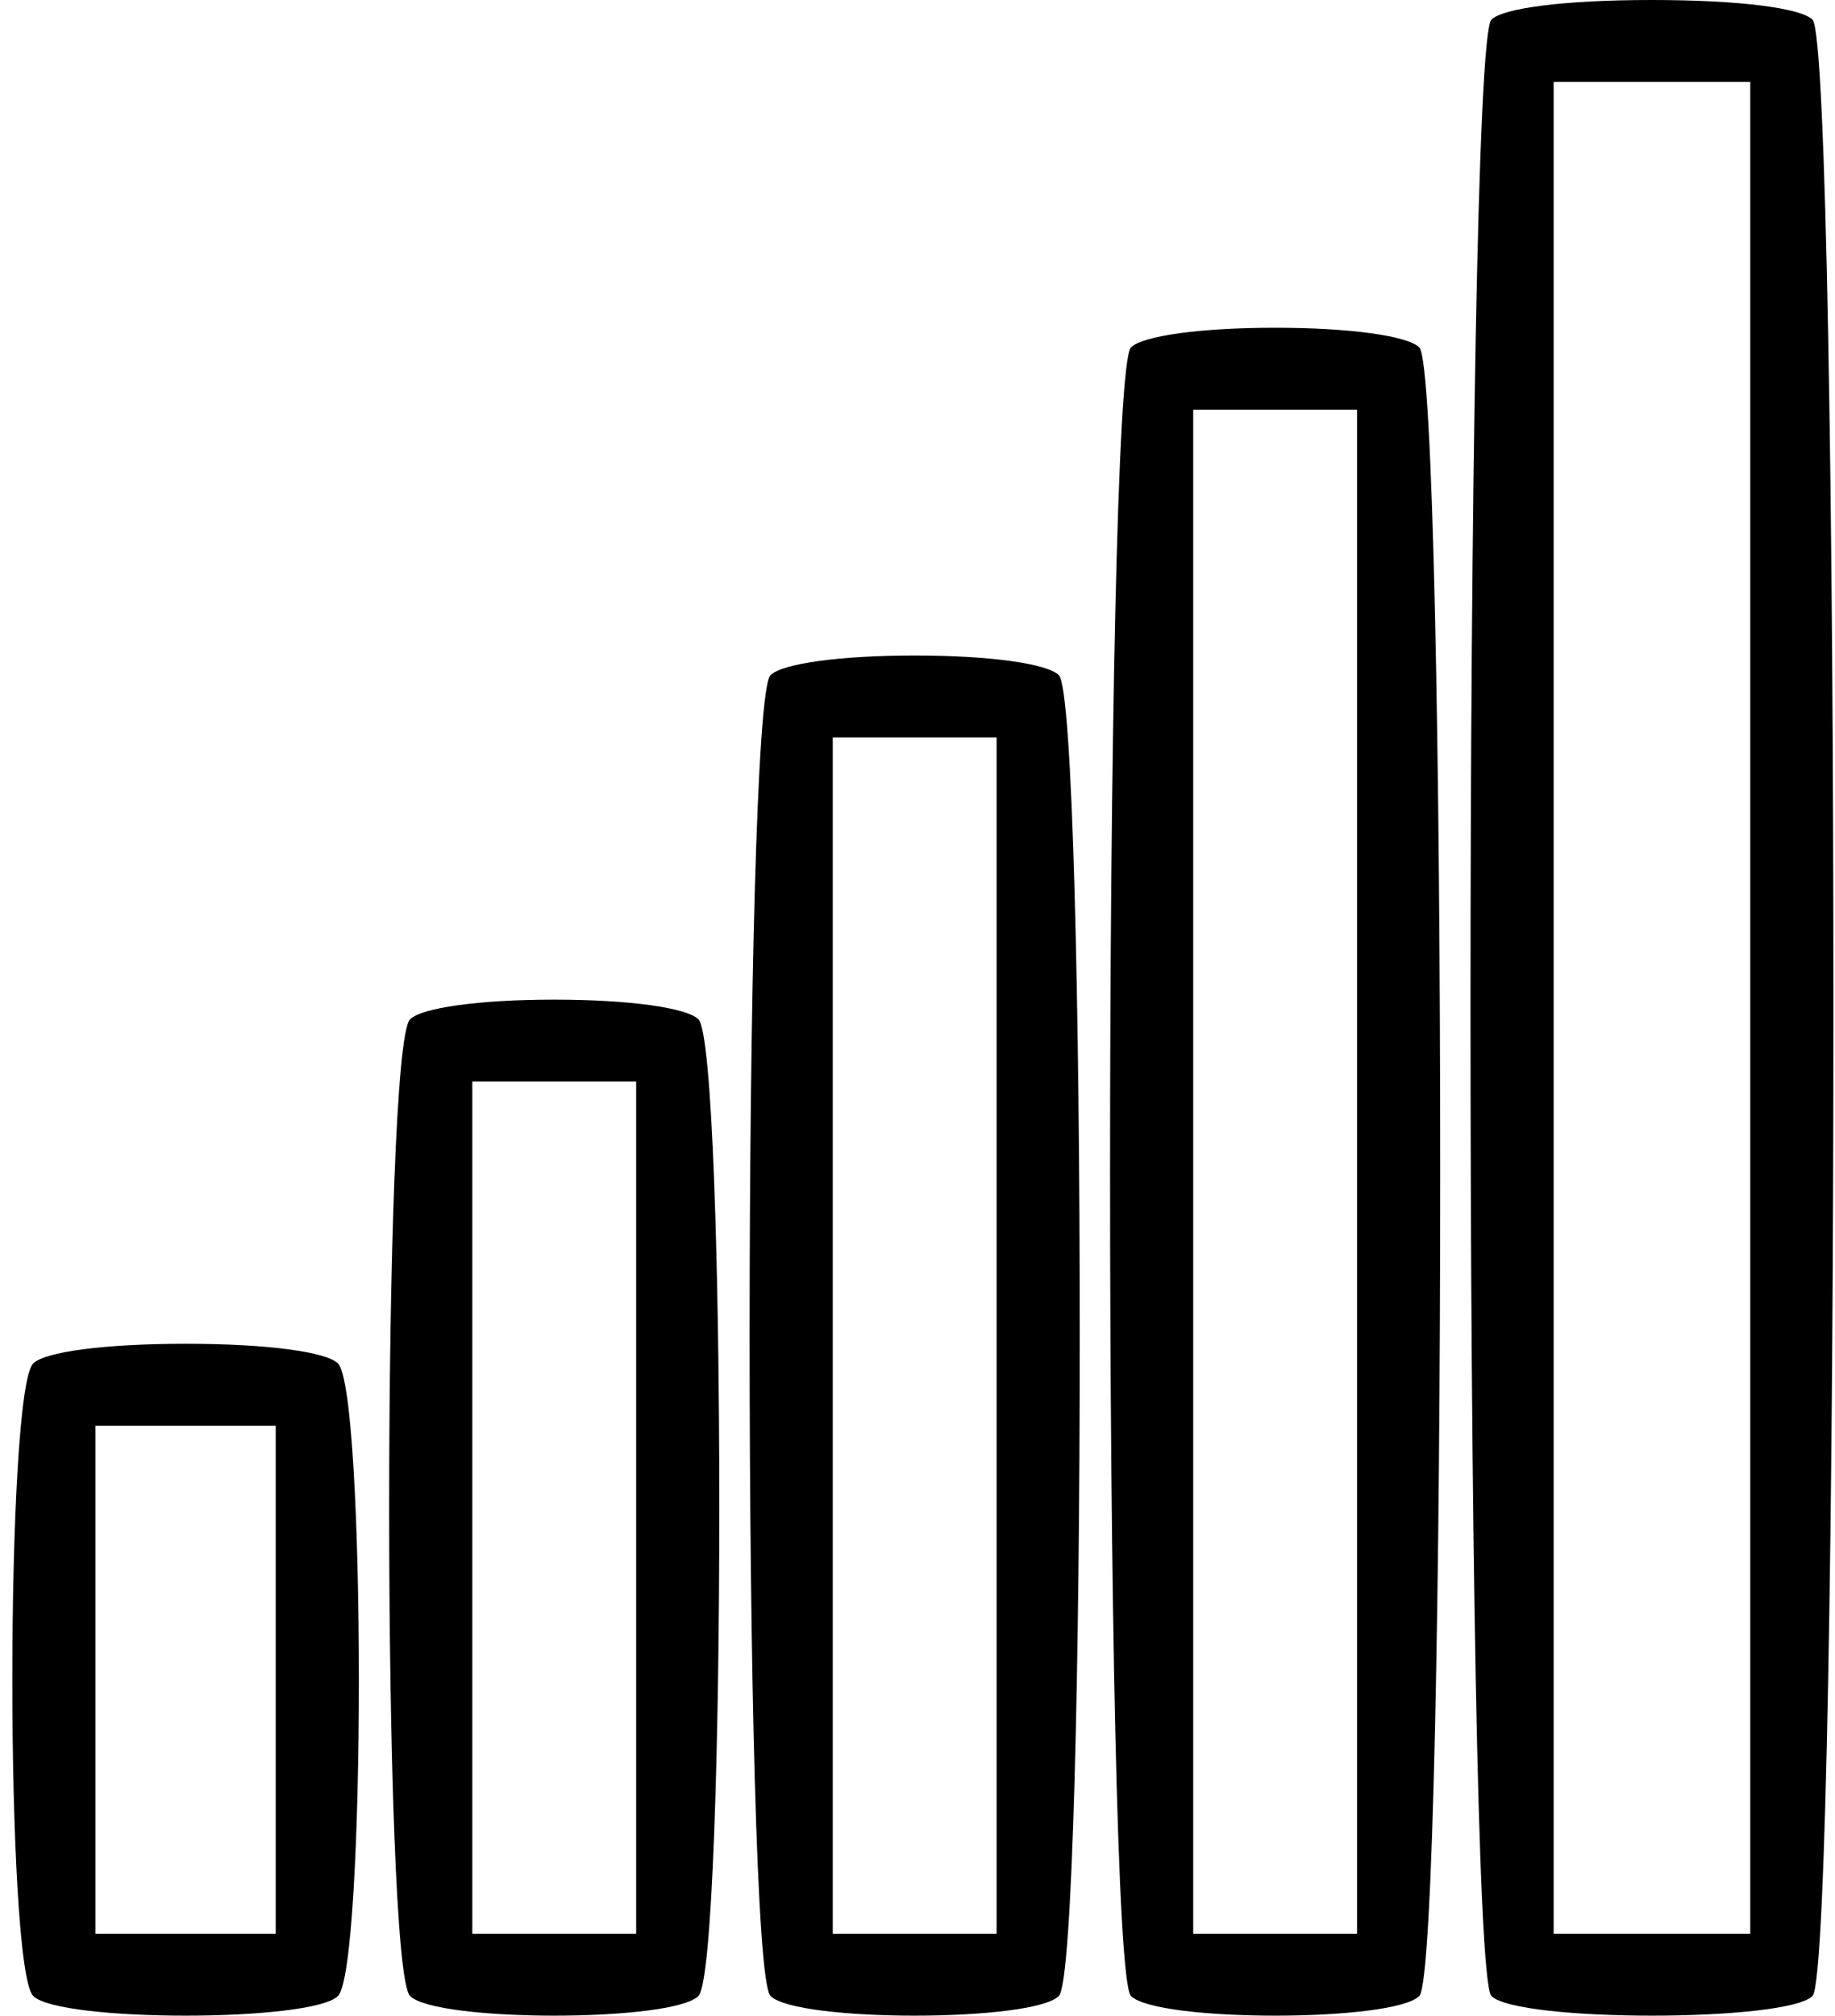
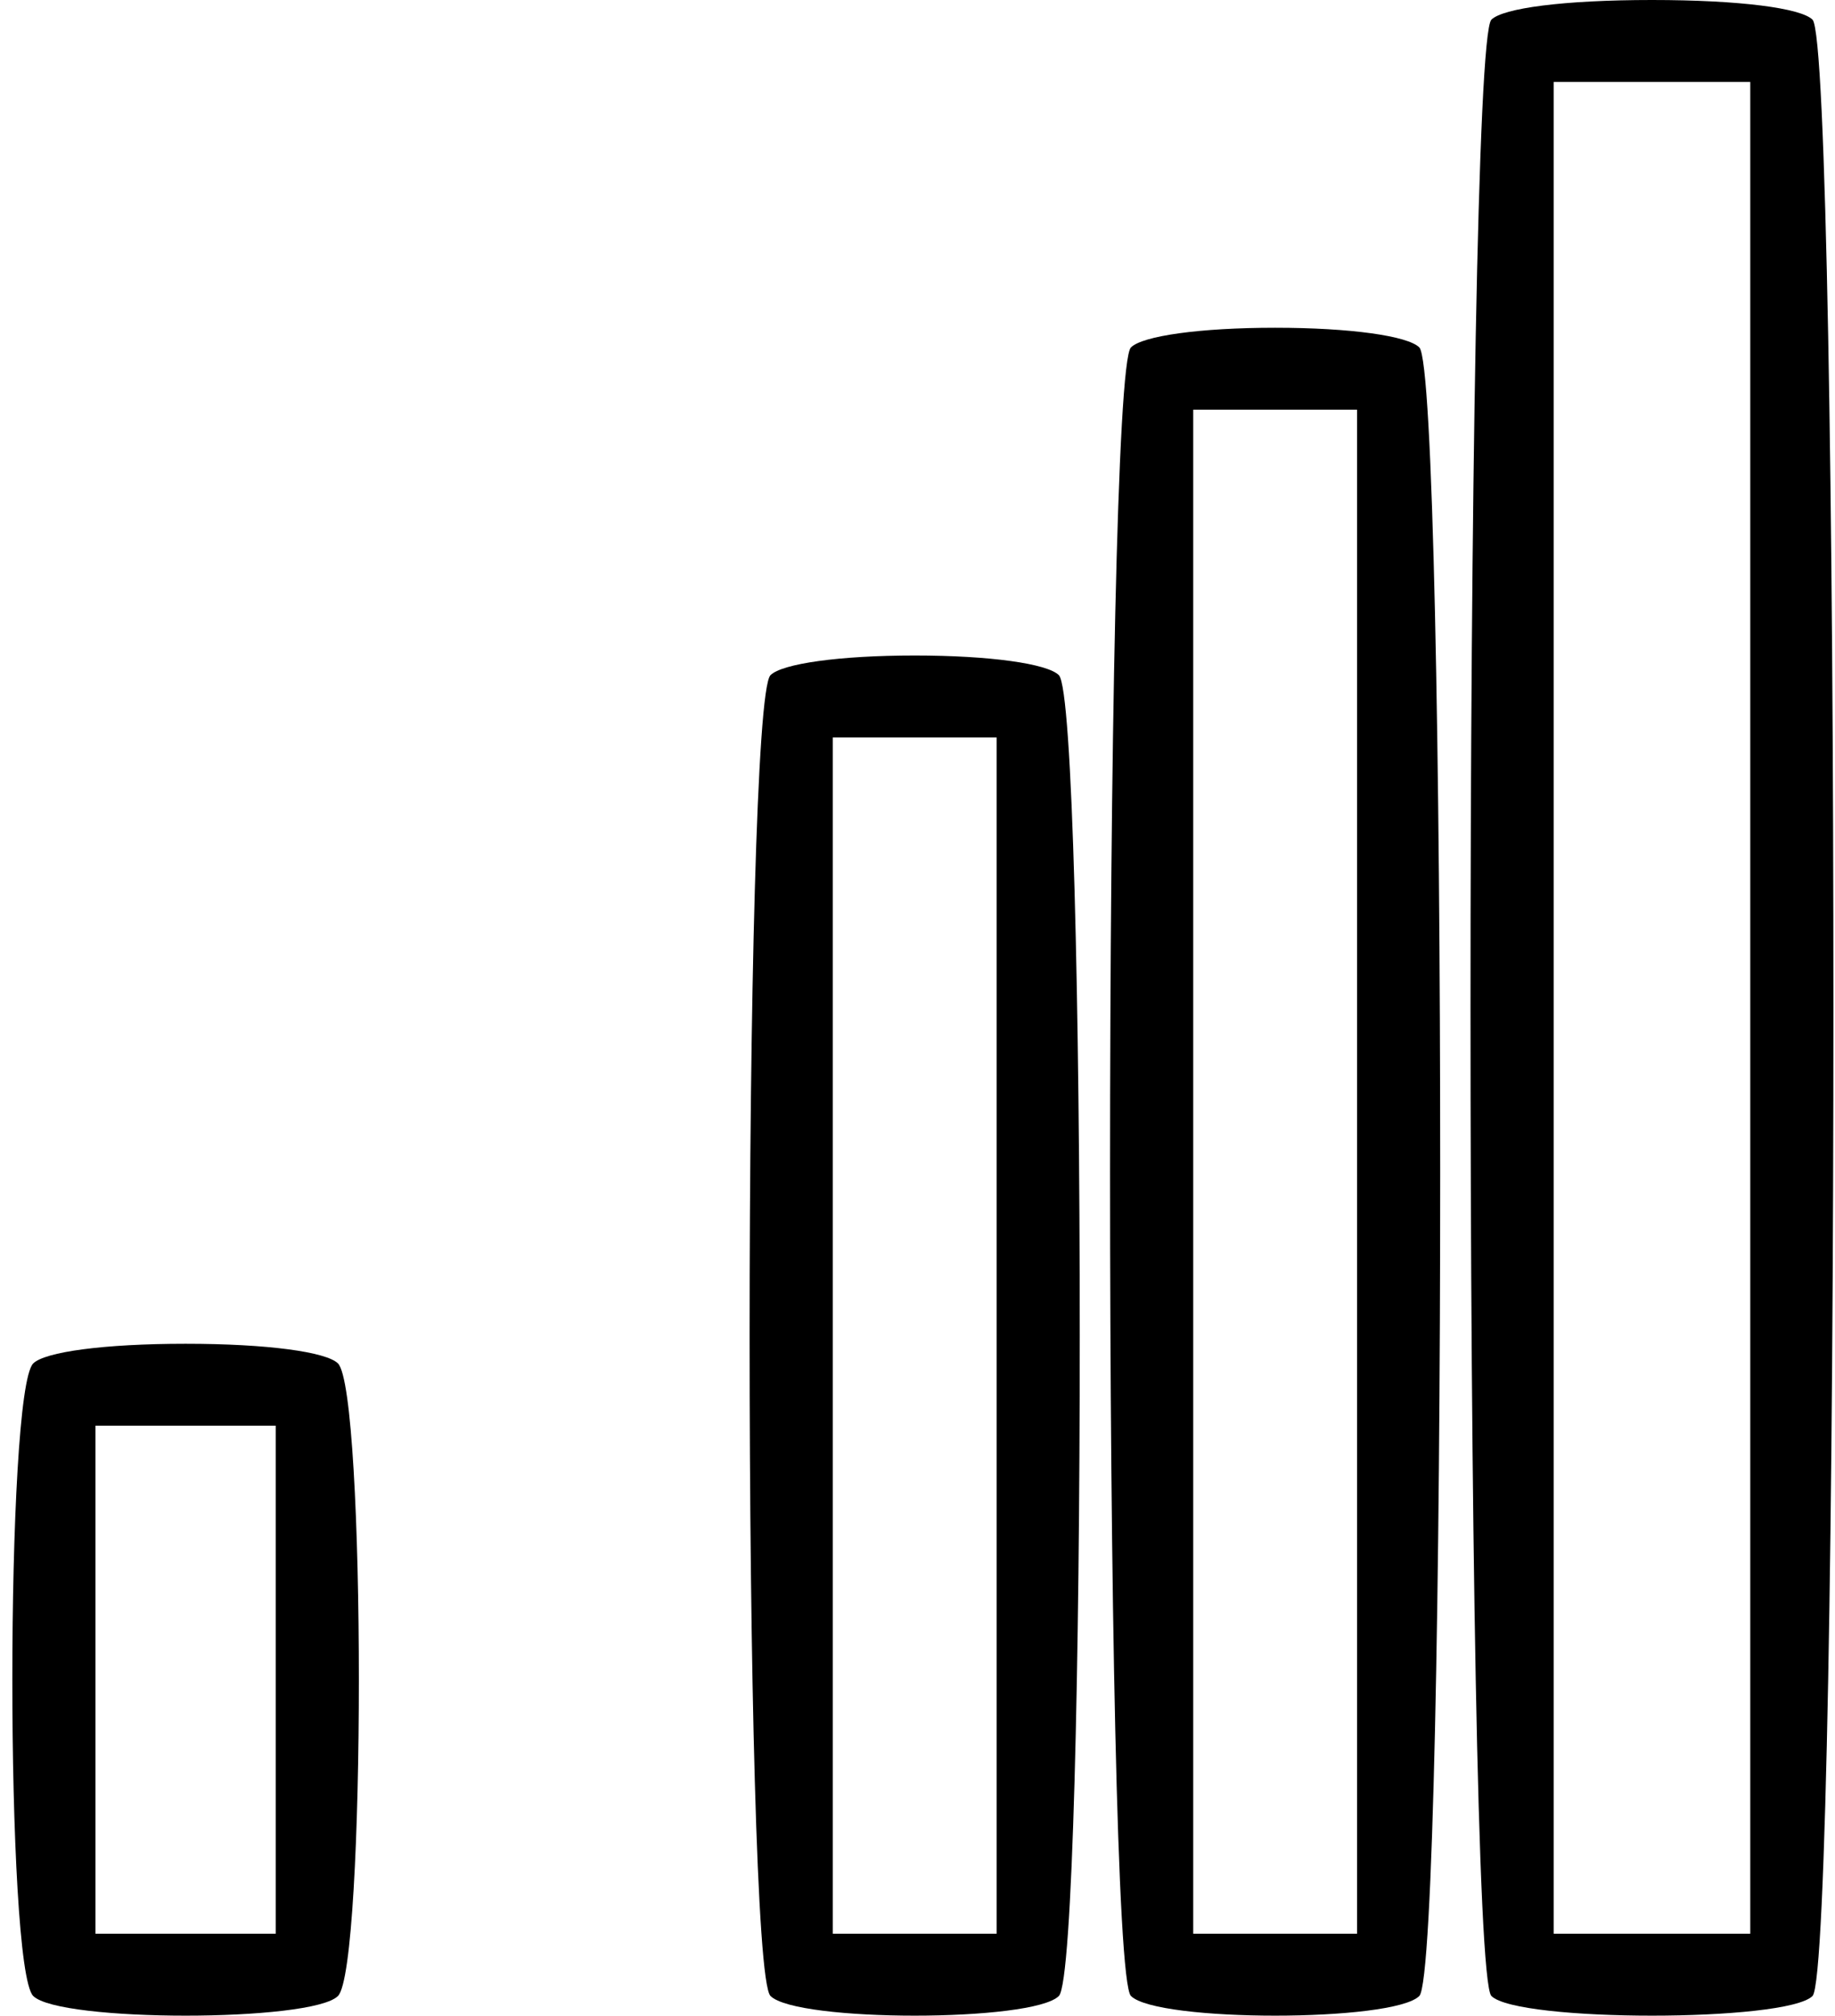
<svg xmlns="http://www.w3.org/2000/svg" width="112" height="123" preserveAspectRatio="xMidYMid meet">
  <g>
    <title>Layer 1</title>
    <path id="imagebot_2" transform="matrix(0.1 0 0 -0.1 -4.172 127)" fill="#000000" d="M 952 1258 C 935 1241 935 69 952 52 C 968 36 1132 36 1148 52 C 1165 69 1165 1241 1148 1258 C 1141 1265 1104 1270 1050 1270 C 996 1270 959 1265 952 1258 Z M 1110 655 L 1110 90 L 1050 90 L 990 90 L 990 655 L 990 1220 L 1050 1220 L 1110 1220 L 1110 655 Z" />
    <path id="imagebot_3" fill="#000000" d="M 69.028 21.2 C 67.328 22.9 67.328 120.1 69.028 121.8 C 70.628 123.4 85.028 123.4 86.628 121.8 C 88.328 120.1 88.328 22.9 86.628 21.2 C 85.928 20.5 82.428 20 77.828 20 C 73.228 20 69.728 20.5 69.028 21.2 Z M 82.828 71.5 L 82.828 118 L 77.828 118 L 72.828 118 L 72.828 71.5 L 72.828 25 L 77.828 25 L 82.828 25 L 82.828 71.5 Z" />
    <path id="imagebot_4" transform="matrix(0.1 0 0 -0.1 -4.172 127)" fill="#000000" d="M 512 858 C 495 841 495 69 512 52 C 528 36 672 36 688 52 C 705 69 705 841 688 858 C 681 865 646 870 600 870 C 554 870 519 865 512 858 Z M 650 455 L 650 90 L 600 90 L 550 90 L 550 455 L 550 820 L 600 820 L 650 820 L 650 455 Z" />
-     <path id="imagebot_5" fill="#000000" d="M 25.028 62.2 C 23.328 63.9 23.328 120.1 25.028 121.8 C 26.628 123.4 41.028 123.4 42.628 121.8 C 44.328 120.1 44.328 63.9 42.628 62.2 C 41.928 61.5 38.428 61 33.828 61 C 29.228 61 25.728 61.5 25.028 62.2 Z M 38.828 92 L 38.828 118 L 33.828 118 L 28.828 118 L 28.828 92 L 28.828 66 L 33.828 66 L 38.828 66 L 38.828 92 Z" />
-     <path id="imagebot_6" transform="matrix(0.1 0 0 -0.1 -4.172 127)" fill="#000000" d="M 62 438 C 45 421 45 69 62 52 C 78 36 232 36 248 52 C 265 69 265 421 248 438 C 241 445 205 450 155 450 C 105 450 69 445 62 438 Z M 210 245 L 210 90 L 155 90 L 100 90 L 100 245 L 100 400 L 155 400 L 210 400 L 210 245 Z" />
+     <path id="imagebot_6" transform="matrix(0.1 0 0 -0.1 -4.172 127)" fill="#000000" d="M 62 438 C 45 421 45 69 62 52 C 78 36 232 36 248 52 C 265 69 265 421 248 438 C 241 445 205 450 155 450 C 105 450 69 445 62 438 Z M 210 245 L 210 90 L 155 90 L 100 90 L 100 245 L 100 400 L 210 400 L 210 245 Z" />
  </g>
</svg>